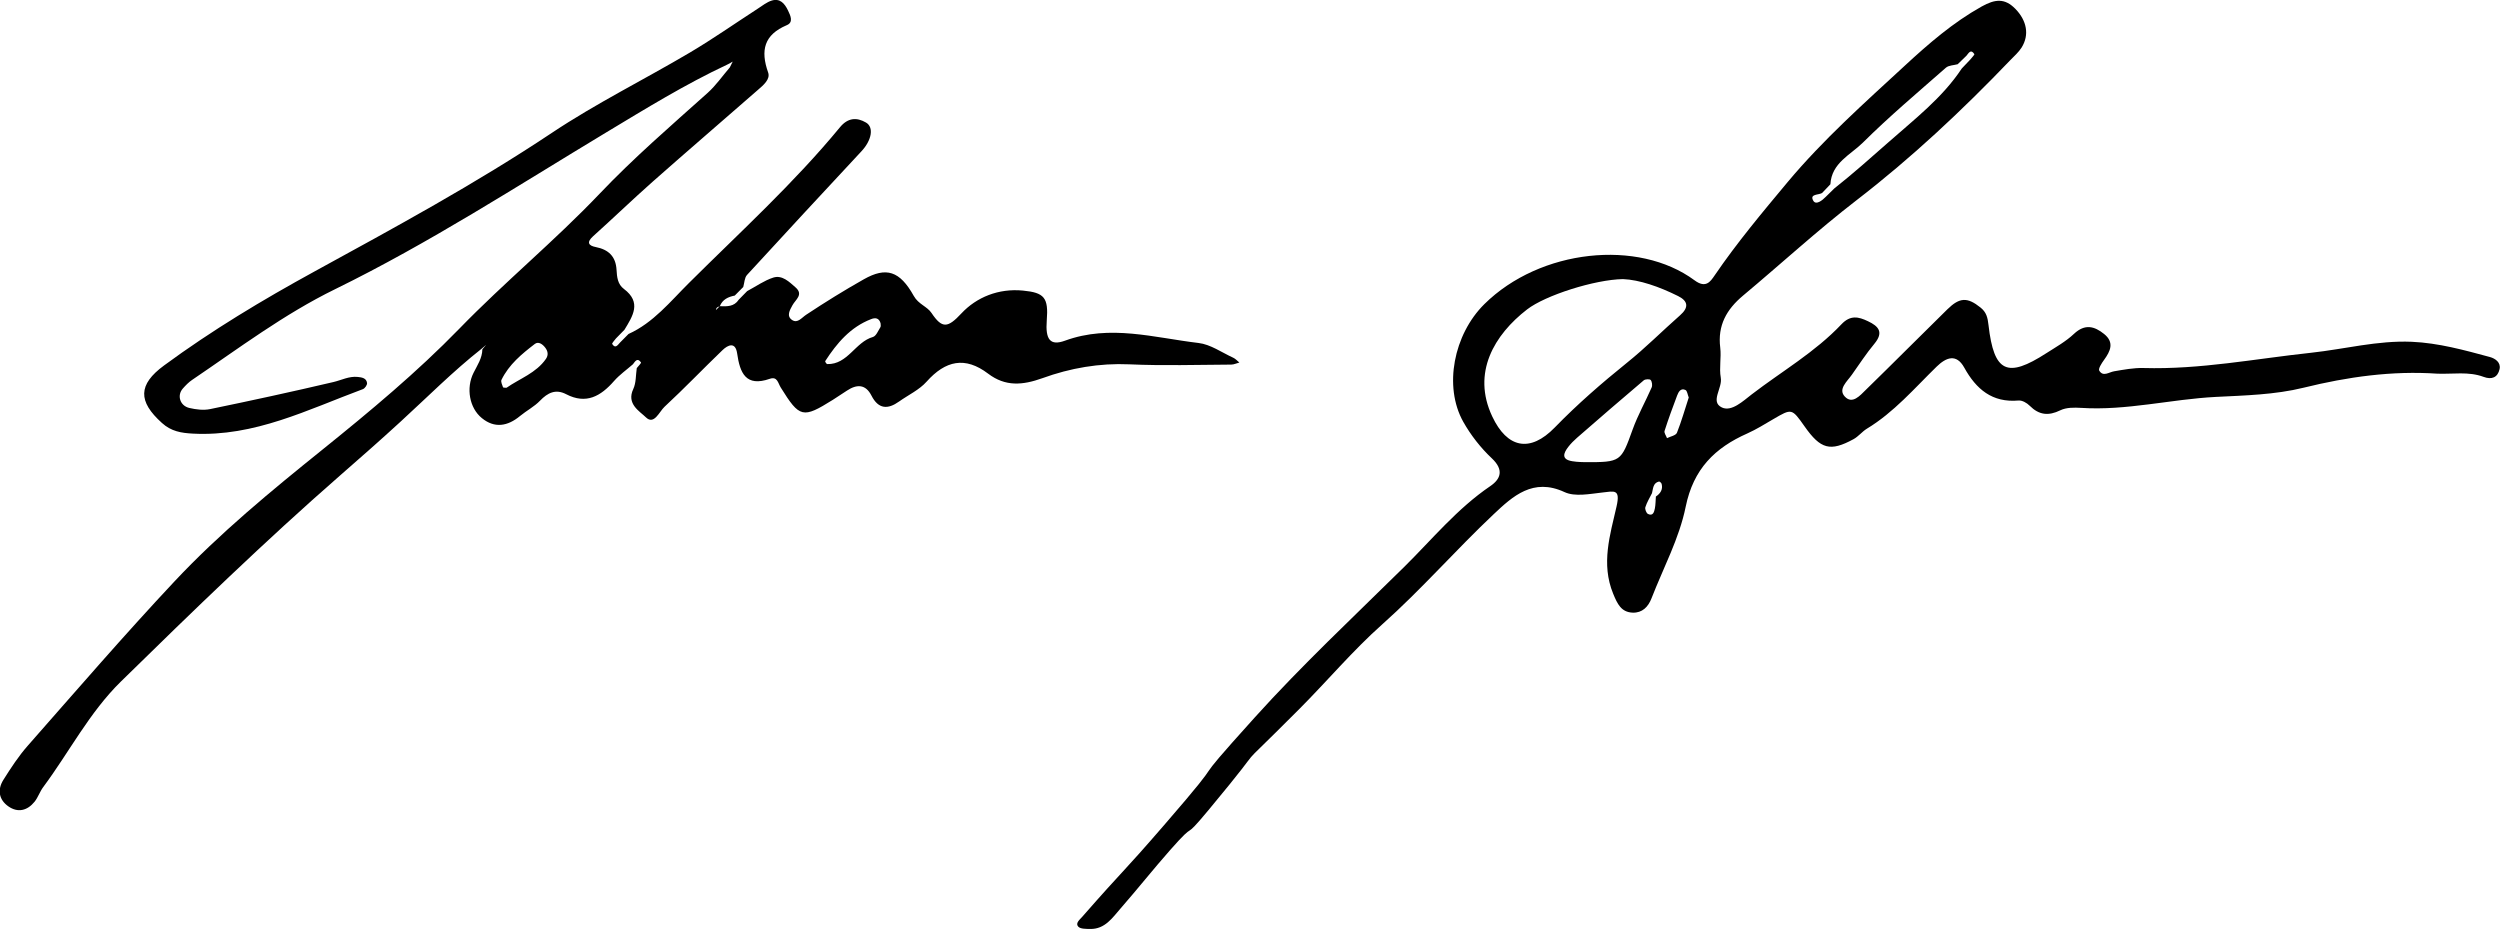
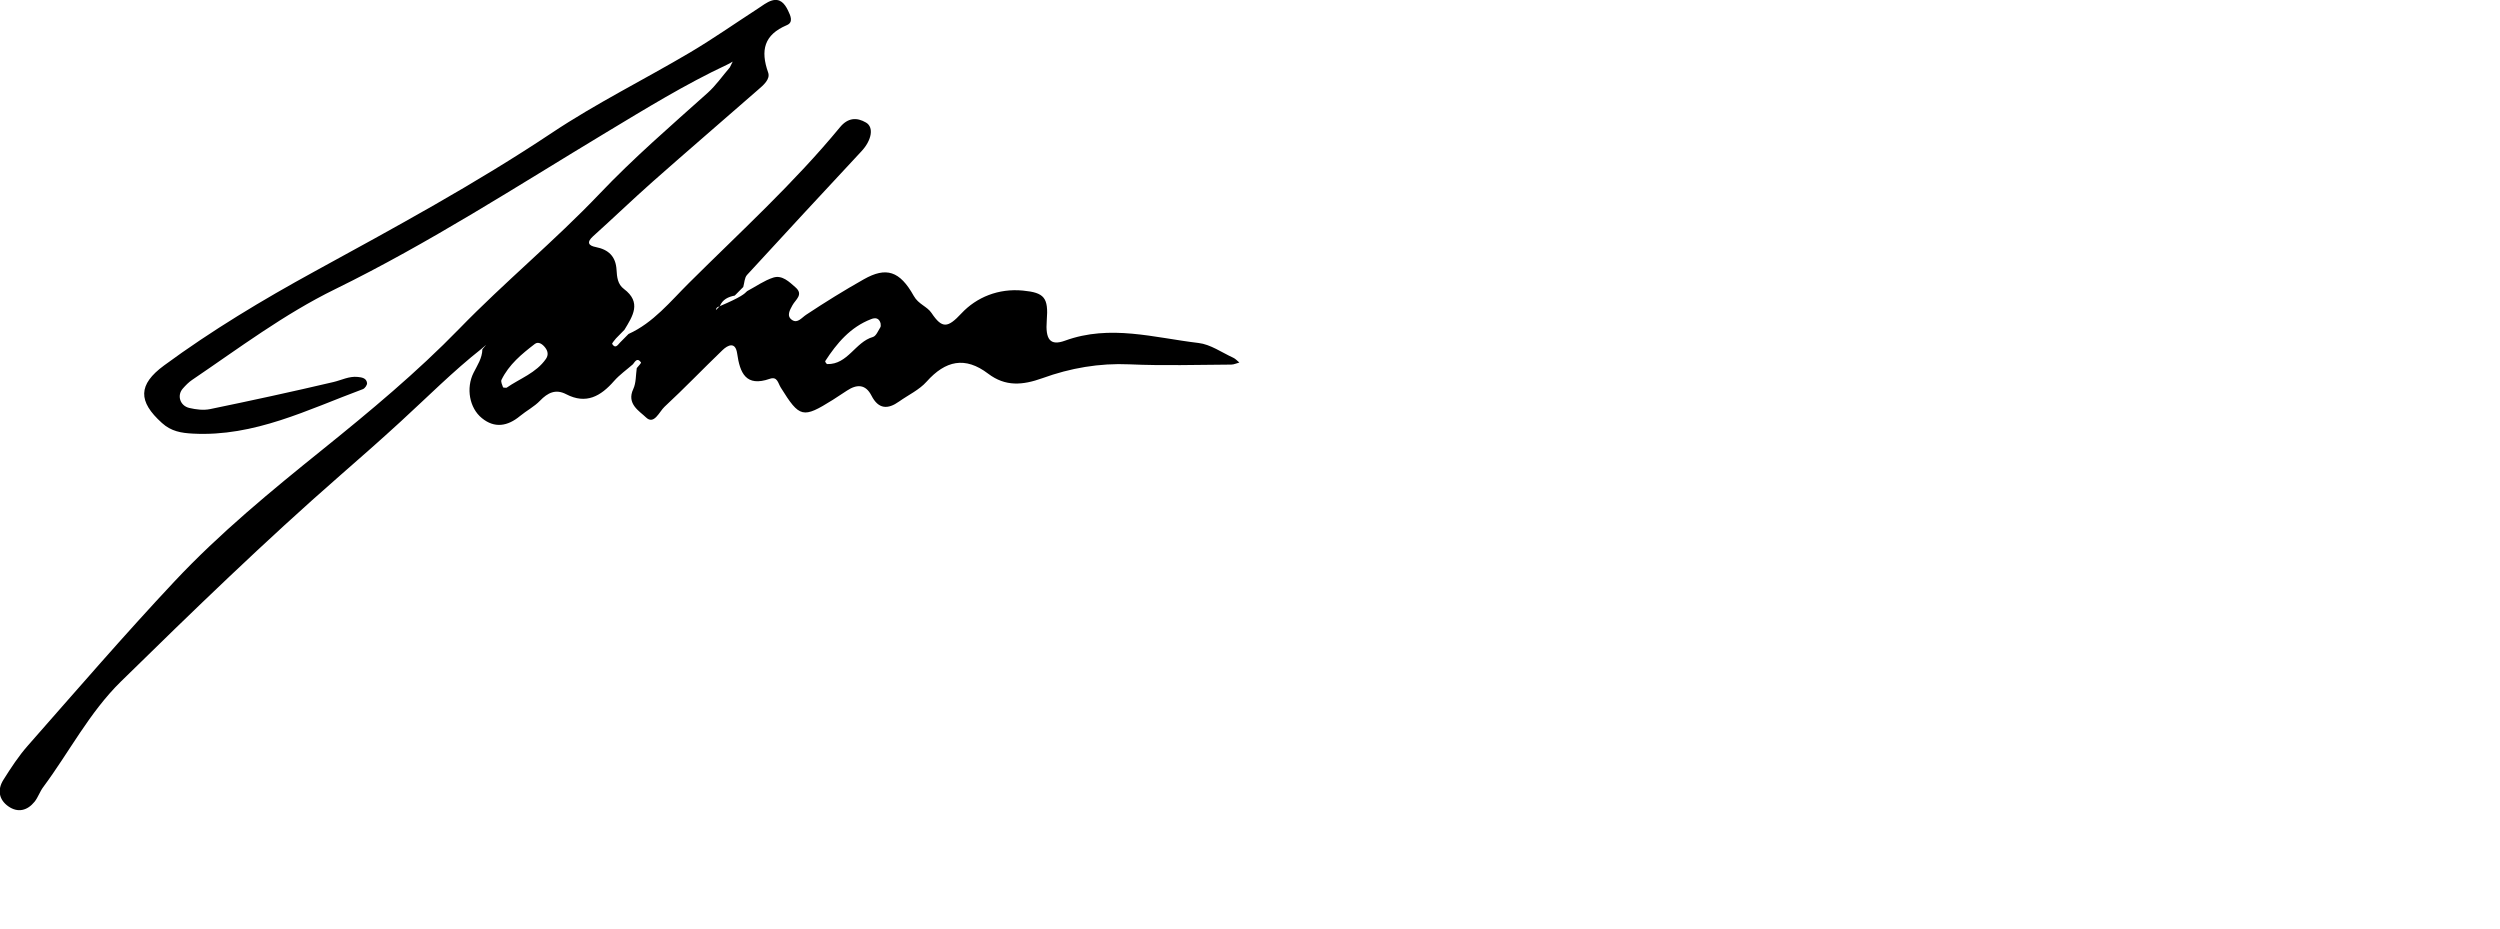
<svg xmlns="http://www.w3.org/2000/svg" fill="none" viewBox="0 0 183 68" height="68" width="183">
  <g clip-path="url(#clip0)">
-     <path fill="black" d="M53.225 4.733C50.148 6.176 47.257 7.959 44.348 9.71C37.808 13.652 31.393 17.807 24.524 21.171C20.794 22.997 17.487 25.489 14.069 27.805C13.814 27.975 13.59 28.207 13.385 28.439C12.937 28.941 13.173 29.707 13.863 29.864C14.354 29.977 14.895 30.046 15.38 29.946C18.395 29.324 21.398 28.672 24.394 27.968C24.99 27.831 25.55 27.523 26.19 27.592C26.489 27.623 26.824 27.674 26.868 28.038C26.886 28.176 26.712 28.427 26.569 28.483C22.529 29.983 18.619 31.979 14.124 31.741C13.273 31.697 12.533 31.578 11.855 30.962C10.096 29.381 10.096 28.157 12.011 26.751C15.511 24.177 19.216 21.956 23.02 19.872C28.901 16.652 34.787 13.463 40.382 9.735C43.627 7.57 47.145 5.831 50.508 3.842C52.193 2.844 53.803 1.714 55.45 0.647C55.792 0.427 56.128 0.151 56.501 0.038C57.097 -0.138 57.433 0.251 57.682 0.766C57.874 1.161 58.086 1.632 57.601 1.839C55.929 2.542 55.655 3.685 56.227 5.304C56.407 5.806 55.867 6.245 55.475 6.584C52.908 8.831 50.322 11.047 47.767 13.307C46.294 14.612 44.876 15.98 43.409 17.298C42.918 17.744 43.086 17.983 43.602 18.083C44.541 18.265 45.075 18.767 45.131 19.753C45.162 20.273 45.206 20.807 45.672 21.152C46.983 22.138 46.318 23.136 45.709 24.14C45.504 24.353 45.293 24.56 45.088 24.774C44.988 24.912 44.777 25.125 44.814 25.182C45.05 25.552 45.218 25.251 45.386 25.075C45.591 24.868 45.796 24.654 46.008 24.447C47.829 23.625 49.066 22.069 50.434 20.713C54.188 16.978 58.111 13.413 61.486 9.315C62.07 8.605 62.723 8.58 63.388 8.969C63.997 9.321 63.792 10.287 63.065 11.066C60.261 14.079 57.458 17.098 54.679 20.129C54.493 20.336 54.493 20.713 54.406 21.008C54.201 21.215 53.995 21.428 53.784 21.636C53.305 21.73 52.889 21.918 52.69 22.414C52.615 22.451 52.528 22.47 52.472 22.527C52.429 22.564 52.429 22.64 52.404 22.703C52.497 22.608 52.591 22.508 52.684 22.414C53.212 22.433 53.734 22.458 54.076 21.937C54.281 21.73 54.486 21.516 54.692 21.309C55.332 20.97 55.941 20.531 56.612 20.317C57.259 20.117 57.769 20.631 58.229 21.033C58.838 21.56 58.235 21.93 58.011 22.338C57.812 22.703 57.545 23.142 57.992 23.431C58.39 23.682 58.676 23.261 59.018 23.035C60.392 22.125 61.797 21.253 63.233 20.443C64.868 19.52 65.862 19.822 66.888 21.661C67.23 22.276 67.864 22.426 68.187 22.91C68.964 24.071 69.374 24.014 70.375 22.941C71.482 21.755 73.098 21.096 74.882 21.271C76.442 21.422 76.759 21.78 76.623 23.462C76.517 24.837 76.859 25.339 77.959 24.937C81.26 23.732 84.492 24.724 87.731 25.106C88.608 25.207 89.434 25.803 90.273 26.186C90.441 26.261 90.572 26.418 90.721 26.538C90.522 26.588 90.323 26.688 90.13 26.688C87.644 26.701 85.157 26.782 82.677 26.669C80.464 26.569 78.338 26.945 76.312 27.68C74.845 28.207 73.595 28.308 72.333 27.353C70.642 26.067 69.207 26.393 67.827 27.937C67.292 28.54 66.49 28.91 65.819 29.387C64.986 29.983 64.302 29.958 63.792 28.96C63.357 28.107 62.717 28.119 62.002 28.59C61.654 28.816 61.312 29.048 60.964 29.268C58.763 30.642 58.539 30.598 57.153 28.37C56.942 28.031 56.905 27.535 56.345 27.73C54.598 28.339 54.163 27.309 53.958 25.866C53.834 25.006 53.293 25.238 52.883 25.634C51.459 27.002 50.092 28.433 48.643 29.776C48.258 30.134 47.879 31.126 47.288 30.555C46.816 30.096 45.84 29.569 46.356 28.477C46.567 28.025 46.536 27.46 46.611 26.945C46.722 26.801 46.952 26.575 46.921 26.531C46.654 26.148 46.492 26.456 46.331 26.663C45.865 27.071 45.355 27.429 44.951 27.887C43.975 29.004 42.906 29.619 41.439 28.854C40.674 28.458 40.096 28.747 39.53 29.331C39.108 29.77 38.542 30.059 38.063 30.454C37.162 31.201 36.205 31.37 35.272 30.605C34.358 29.864 34.103 28.408 34.663 27.291C34.943 26.732 35.297 26.224 35.309 25.571C35.403 25.458 35.496 25.351 35.589 25.238C35.477 25.332 35.372 25.427 35.26 25.521C33.159 27.178 31.281 29.073 29.311 30.875C27.875 32.193 26.395 33.492 24.916 34.785C19.383 39.618 14.106 44.739 8.853 49.886C6.541 52.152 5.074 55.045 3.165 57.613C2.917 57.945 2.786 58.366 2.531 58.686C2.003 59.339 1.307 59.514 0.61 59.025C-0.086 58.535 -0.204 57.807 0.244 57.092C0.797 56.213 1.369 55.334 2.053 54.562C5.596 50.539 9.102 46.472 12.769 42.562C16.089 39.022 19.85 35.934 23.623 32.896C27.091 30.103 30.523 27.247 33.612 24.071C36.926 20.656 40.599 17.637 43.875 14.198C46.368 11.574 49.103 9.214 51.795 6.804C52.404 6.258 52.883 5.561 53.423 4.934C53.492 4.789 53.56 4.645 53.635 4.507C53.511 4.588 53.368 4.664 53.225 4.733ZM64.457 23.657C64.339 23.261 64.059 23.242 63.761 23.362C62.251 23.945 61.256 25.119 60.404 26.437C60.386 26.468 60.498 26.651 60.554 26.651C62.064 26.688 62.599 25.037 63.898 24.667C64.134 24.598 64.283 24.209 64.445 23.952C64.495 23.876 64.457 23.744 64.457 23.657ZM37.081 28.383C38.051 27.705 39.244 27.309 39.965 26.268C40.158 25.985 40.108 25.703 39.909 25.445C39.717 25.194 39.418 24.975 39.151 25.175C38.194 25.91 37.255 26.682 36.708 27.805C36.646 27.937 36.758 28.169 36.82 28.345C36.832 28.389 36.982 28.377 37.081 28.383Z" />
-     <path fill="black" d="M178.419 27.353C175.093 27.127 171.848 27.585 168.616 28.382C166.527 28.897 164.301 28.947 162.2 29.054C158.9 29.223 155.661 30.071 152.341 29.857C151.832 29.826 151.254 29.82 150.818 30.033C149.948 30.46 149.258 30.385 148.574 29.701C148.369 29.493 148.021 29.293 147.754 29.318C145.833 29.487 144.658 28.495 143.782 26.907C143.197 25.853 142.445 26.173 141.761 26.838C140.127 28.433 138.635 30.184 136.652 31.383C136.304 31.596 136.036 31.954 135.676 32.148C133.972 33.077 133.27 32.883 132.095 31.213C131.156 29.883 131.163 29.889 129.808 30.68C129.186 31.044 128.564 31.433 127.905 31.728C125.531 32.782 123.958 34.32 123.392 37.094C122.926 39.404 121.758 41.563 120.893 43.791C120.651 44.425 120.21 44.871 119.513 44.846C118.668 44.814 118.388 44.199 118.084 43.459C117.182 41.268 117.86 39.147 118.332 37.069C118.631 35.764 118.146 35.958 117.288 36.052C116.368 36.153 115.293 36.379 114.522 36.021C112.222 34.954 110.736 36.322 109.344 37.634C106.559 40.258 104.029 43.17 101.176 45.706C99.006 47.639 97.16 49.842 95.127 51.882C89.334 57.688 93.685 53.018 88.445 59.319C86.393 61.786 87.773 59.822 85.654 62.225C84.423 63.619 83.26 65.088 82.036 66.487C81.433 67.178 80.886 68.019 79.804 68C79.506 67.994 79.089 68.006 78.928 67.83C78.698 67.579 79.033 67.322 79.22 67.109C82.427 63.449 82.036 64.071 85.218 60.393C90.639 54.135 86.294 58.679 91.832 52.535C95.301 48.687 99.099 45.135 102.792 41.494C104.837 39.473 106.671 37.226 109.083 35.588C109.86 35.061 110.096 34.395 109.207 33.554C108.386 32.782 107.659 31.853 107.106 30.868C105.664 28.282 106.41 24.485 108.654 22.263C112.738 18.227 119.918 17.474 124.039 20.518C124.859 21.127 125.195 20.625 125.512 20.16C127.147 17.762 128.999 15.553 130.858 13.325C133.463 10.212 136.459 7.551 139.418 4.82C141.171 3.201 142.955 1.651 145.056 0.477C146.038 -0.069 146.747 -0.151 147.53 0.653C148.363 1.513 148.562 2.548 147.984 3.477C147.766 3.822 147.443 4.105 147.151 4.406C143.632 8.078 139.934 11.549 135.899 14.656C133.04 16.859 130.367 19.319 127.588 21.641C126.389 22.646 125.717 23.819 125.922 25.451C126.009 26.173 125.835 26.933 125.96 27.642C126.103 28.407 125.158 29.405 126.041 29.826C126.749 30.165 127.601 29.349 128.222 28.872C130.429 27.177 132.866 25.778 134.793 23.738C135.446 23.047 136.036 23.179 136.732 23.512C137.522 23.882 137.901 24.322 137.205 25.163C136.608 25.878 136.098 26.669 135.558 27.428C135.216 27.918 134.532 28.477 135.035 29.023C135.589 29.625 136.154 28.954 136.577 28.539C138.579 26.587 140.555 24.598 142.551 22.639C143.452 21.754 144.018 21.748 144.969 22.508C145.404 22.853 145.497 23.236 145.56 23.807C145.957 27.265 146.927 27.704 149.793 25.853C150.489 25.407 151.229 24.993 151.819 24.434C152.615 23.688 153.311 23.876 154.02 24.447C154.784 25.062 154.486 25.702 154.014 26.349C153.84 26.587 153.578 26.995 153.666 27.133C153.951 27.604 154.374 27.24 154.76 27.177C155.468 27.058 156.189 26.92 156.904 26.939C161.044 27.058 165.085 26.261 169.175 25.822C171.618 25.558 174.036 24.912 176.535 25.018C178.512 25.106 180.383 25.627 182.266 26.135C182.652 26.242 183.075 26.531 182.969 27.02C182.832 27.636 182.391 27.811 181.794 27.585C180.7 27.177 179.544 27.397 178.419 27.353ZM143.943 4.08C143.732 4.287 143.521 4.494 143.303 4.701C143.011 4.783 142.644 4.776 142.439 4.958C140.388 6.76 138.293 8.523 136.359 10.444C135.458 11.335 134.072 11.925 133.985 13.488C133.78 13.702 133.581 13.915 133.376 14.128C133.115 14.285 132.449 14.185 132.729 14.687C132.922 15.039 133.382 14.681 133.649 14.405C133.861 14.197 134.072 13.997 134.277 13.789C135.645 12.71 136.95 11.542 138.249 10.4C140.133 8.731 142.178 7.168 143.601 5.015C143.807 4.801 144.012 4.582 144.217 4.368C144.322 4.23 144.552 4.004 144.521 3.96C144.267 3.565 144.111 3.879 143.943 4.08ZM120.925 36.102C120.757 36.441 120.552 36.768 120.44 37.126C120.396 37.264 120.508 37.559 120.632 37.621C120.999 37.803 121.086 37.471 121.136 37.22C121.192 36.937 121.186 36.642 121.21 36.347C121.534 36.128 121.739 35.839 121.633 35.425C121.615 35.349 121.484 35.23 121.434 35.249C120.999 35.356 121.012 35.757 120.925 36.102ZM118.799 20.43C116.729 20.468 113.117 21.616 111.78 22.652C109.387 24.503 107.721 27.278 109.232 30.485C110.32 32.795 111.986 33.171 113.813 31.288C115.467 29.587 117.245 28.044 119.091 26.556C120.446 25.47 121.677 24.227 122.982 23.079C123.641 22.501 123.566 22.037 122.839 21.673C121.453 20.982 120.005 20.48 118.799 20.43ZM116.026 33.83C118.656 33.837 118.656 33.799 119.507 31.445C119.886 30.391 120.446 29.399 120.9 28.364C120.968 28.213 120.931 27.937 120.831 27.817C120.763 27.736 120.44 27.748 120.328 27.836C118.687 29.223 117.064 30.629 115.442 32.042C115.212 32.242 114.988 32.468 114.802 32.707C114.441 33.171 114.273 33.63 115.087 33.761C115.498 33.83 115.908 33.824 116.026 33.83ZM123.616 29.098C123.529 28.884 123.504 28.602 123.374 28.546C123.026 28.382 122.864 28.696 122.765 28.954C122.441 29.813 122.124 30.673 121.845 31.546C121.801 31.69 121.963 31.897 122.025 32.073C122.273 31.948 122.671 31.878 122.752 31.678C123.088 30.837 123.336 29.945 123.616 29.098Z" />
+     <path fill="black" d="M53.225 4.733C50.148 6.176 47.257 7.959 44.348 9.71C37.808 13.652 31.393 17.807 24.524 21.171C20.794 22.997 17.487 25.489 14.069 27.805C13.814 27.975 13.59 28.207 13.385 28.439C12.937 28.941 13.173 29.707 13.863 29.864C14.354 29.977 14.895 30.046 15.38 29.946C18.395 29.324 21.398 28.672 24.394 27.968C24.99 27.831 25.55 27.523 26.19 27.592C26.489 27.623 26.824 27.674 26.868 28.038C26.886 28.176 26.712 28.427 26.569 28.483C22.529 29.983 18.619 31.979 14.124 31.741C13.273 31.697 12.533 31.578 11.855 30.962C10.096 29.381 10.096 28.157 12.011 26.751C15.511 24.177 19.216 21.956 23.02 19.872C28.901 16.652 34.787 13.463 40.382 9.735C43.627 7.57 47.145 5.831 50.508 3.842C52.193 2.844 53.803 1.714 55.45 0.647C55.792 0.427 56.128 0.151 56.501 0.038C57.097 -0.138 57.433 0.251 57.682 0.766C57.874 1.161 58.086 1.632 57.601 1.839C55.929 2.542 55.655 3.685 56.227 5.304C56.407 5.806 55.867 6.245 55.475 6.584C52.908 8.831 50.322 11.047 47.767 13.307C46.294 14.612 44.876 15.98 43.409 17.298C42.918 17.744 43.086 17.983 43.602 18.083C44.541 18.265 45.075 18.767 45.131 19.753C45.162 20.273 45.206 20.807 45.672 21.152C46.983 22.138 46.318 23.136 45.709 24.14C45.504 24.353 45.293 24.56 45.088 24.774C44.988 24.912 44.777 25.125 44.814 25.182C45.05 25.552 45.218 25.251 45.386 25.075C45.591 24.868 45.796 24.654 46.008 24.447C47.829 23.625 49.066 22.069 50.434 20.713C54.188 16.978 58.111 13.413 61.486 9.315C62.07 8.605 62.723 8.58 63.388 8.969C63.997 9.321 63.792 10.287 63.065 11.066C60.261 14.079 57.458 17.098 54.679 20.129C54.493 20.336 54.493 20.713 54.406 21.008C54.201 21.215 53.995 21.428 53.784 21.636C53.305 21.73 52.889 21.918 52.69 22.414C52.615 22.451 52.528 22.47 52.472 22.527C52.429 22.564 52.429 22.64 52.404 22.703C52.497 22.608 52.591 22.508 52.684 22.414C54.281 21.73 54.486 21.516 54.692 21.309C55.332 20.97 55.941 20.531 56.612 20.317C57.259 20.117 57.769 20.631 58.229 21.033C58.838 21.56 58.235 21.93 58.011 22.338C57.812 22.703 57.545 23.142 57.992 23.431C58.39 23.682 58.676 23.261 59.018 23.035C60.392 22.125 61.797 21.253 63.233 20.443C64.868 19.52 65.862 19.822 66.888 21.661C67.23 22.276 67.864 22.426 68.187 22.91C68.964 24.071 69.374 24.014 70.375 22.941C71.482 21.755 73.098 21.096 74.882 21.271C76.442 21.422 76.759 21.78 76.623 23.462C76.517 24.837 76.859 25.339 77.959 24.937C81.26 23.732 84.492 24.724 87.731 25.106C88.608 25.207 89.434 25.803 90.273 26.186C90.441 26.261 90.572 26.418 90.721 26.538C90.522 26.588 90.323 26.688 90.13 26.688C87.644 26.701 85.157 26.782 82.677 26.669C80.464 26.569 78.338 26.945 76.312 27.68C74.845 28.207 73.595 28.308 72.333 27.353C70.642 26.067 69.207 26.393 67.827 27.937C67.292 28.54 66.49 28.91 65.819 29.387C64.986 29.983 64.302 29.958 63.792 28.96C63.357 28.107 62.717 28.119 62.002 28.59C61.654 28.816 61.312 29.048 60.964 29.268C58.763 30.642 58.539 30.598 57.153 28.37C56.942 28.031 56.905 27.535 56.345 27.73C54.598 28.339 54.163 27.309 53.958 25.866C53.834 25.006 53.293 25.238 52.883 25.634C51.459 27.002 50.092 28.433 48.643 29.776C48.258 30.134 47.879 31.126 47.288 30.555C46.816 30.096 45.84 29.569 46.356 28.477C46.567 28.025 46.536 27.46 46.611 26.945C46.722 26.801 46.952 26.575 46.921 26.531C46.654 26.148 46.492 26.456 46.331 26.663C45.865 27.071 45.355 27.429 44.951 27.887C43.975 29.004 42.906 29.619 41.439 28.854C40.674 28.458 40.096 28.747 39.53 29.331C39.108 29.77 38.542 30.059 38.063 30.454C37.162 31.201 36.205 31.37 35.272 30.605C34.358 29.864 34.103 28.408 34.663 27.291C34.943 26.732 35.297 26.224 35.309 25.571C35.403 25.458 35.496 25.351 35.589 25.238C35.477 25.332 35.372 25.427 35.26 25.521C33.159 27.178 31.281 29.073 29.311 30.875C27.875 32.193 26.395 33.492 24.916 34.785C19.383 39.618 14.106 44.739 8.853 49.886C6.541 52.152 5.074 55.045 3.165 57.613C2.917 57.945 2.786 58.366 2.531 58.686C2.003 59.339 1.307 59.514 0.61 59.025C-0.086 58.535 -0.204 57.807 0.244 57.092C0.797 56.213 1.369 55.334 2.053 54.562C5.596 50.539 9.102 46.472 12.769 42.562C16.089 39.022 19.85 35.934 23.623 32.896C27.091 30.103 30.523 27.247 33.612 24.071C36.926 20.656 40.599 17.637 43.875 14.198C46.368 11.574 49.103 9.214 51.795 6.804C52.404 6.258 52.883 5.561 53.423 4.934C53.492 4.789 53.56 4.645 53.635 4.507C53.511 4.588 53.368 4.664 53.225 4.733ZM64.457 23.657C64.339 23.261 64.059 23.242 63.761 23.362C62.251 23.945 61.256 25.119 60.404 26.437C60.386 26.468 60.498 26.651 60.554 26.651C62.064 26.688 62.599 25.037 63.898 24.667C64.134 24.598 64.283 24.209 64.445 23.952C64.495 23.876 64.457 23.744 64.457 23.657ZM37.081 28.383C38.051 27.705 39.244 27.309 39.965 26.268C40.158 25.985 40.108 25.703 39.909 25.445C39.717 25.194 39.418 24.975 39.151 25.175C38.194 25.91 37.255 26.682 36.708 27.805C36.646 27.937 36.758 28.169 36.82 28.345C36.832 28.389 36.982 28.377 37.081 28.383Z" />
  </g>
  <defs>
    <clipPath id="clip0">
      <rect fill="white" height="68" width="183" />
    </clipPath>
  </defs>
</svg>